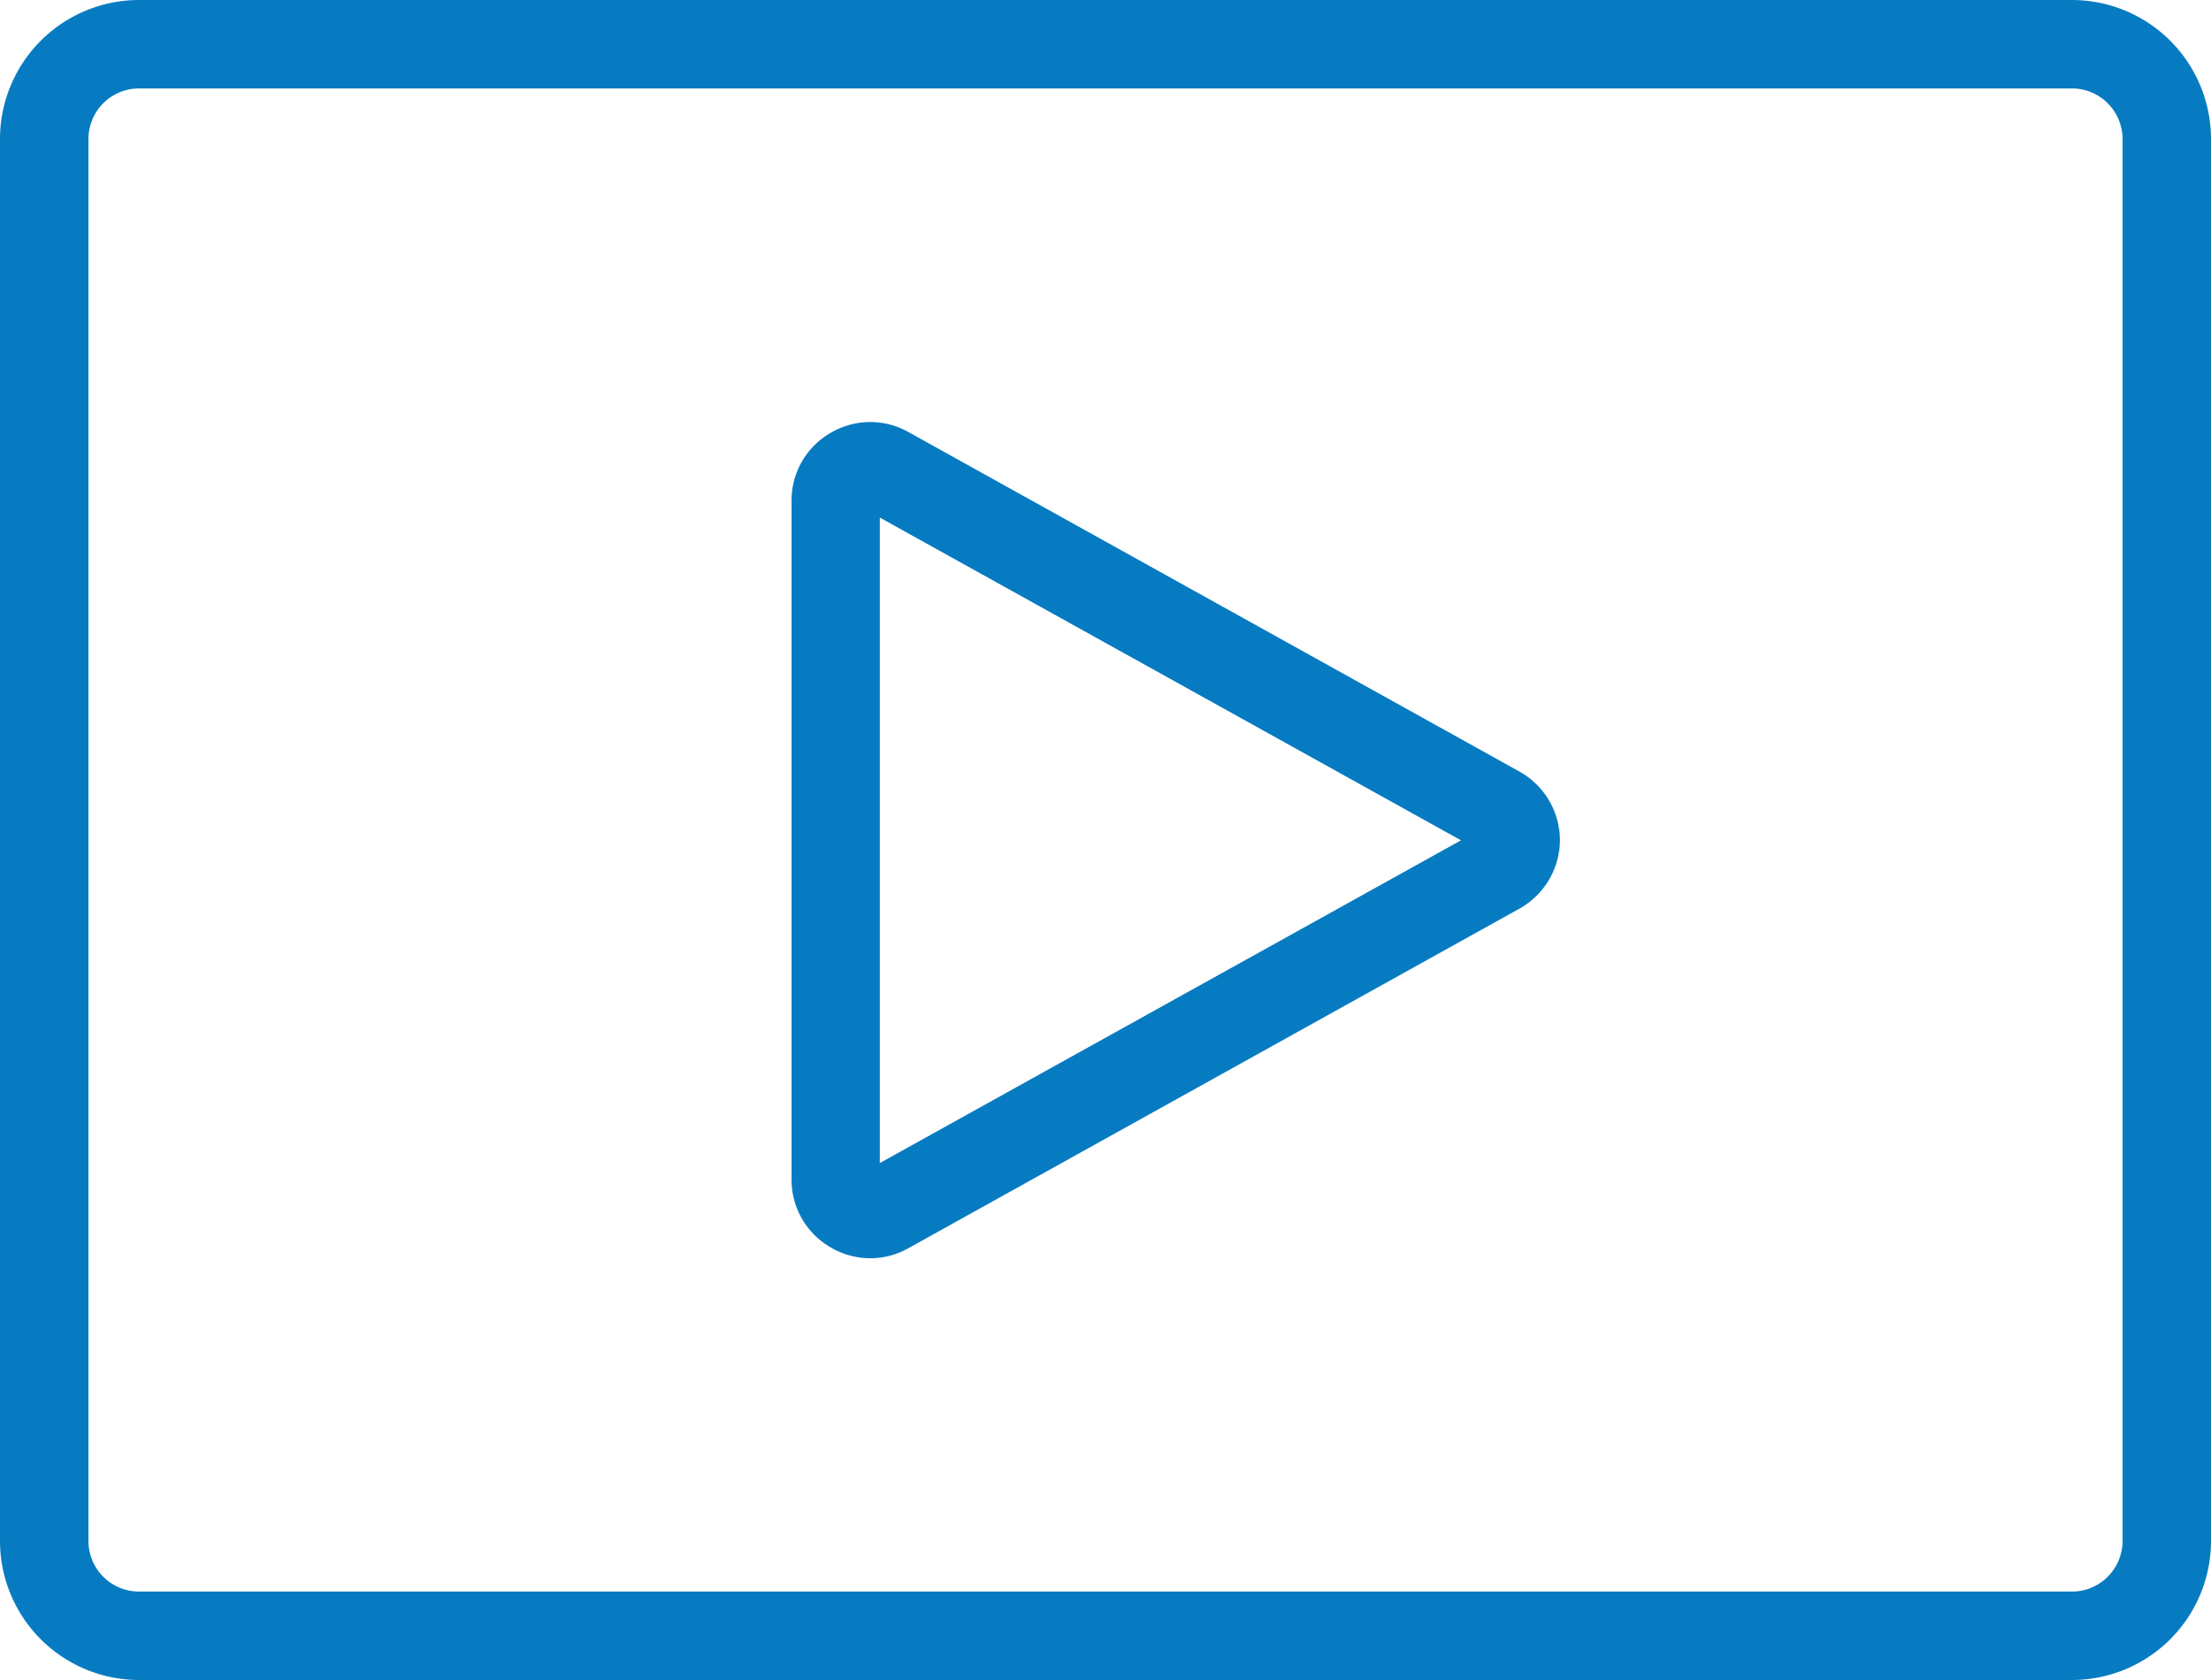
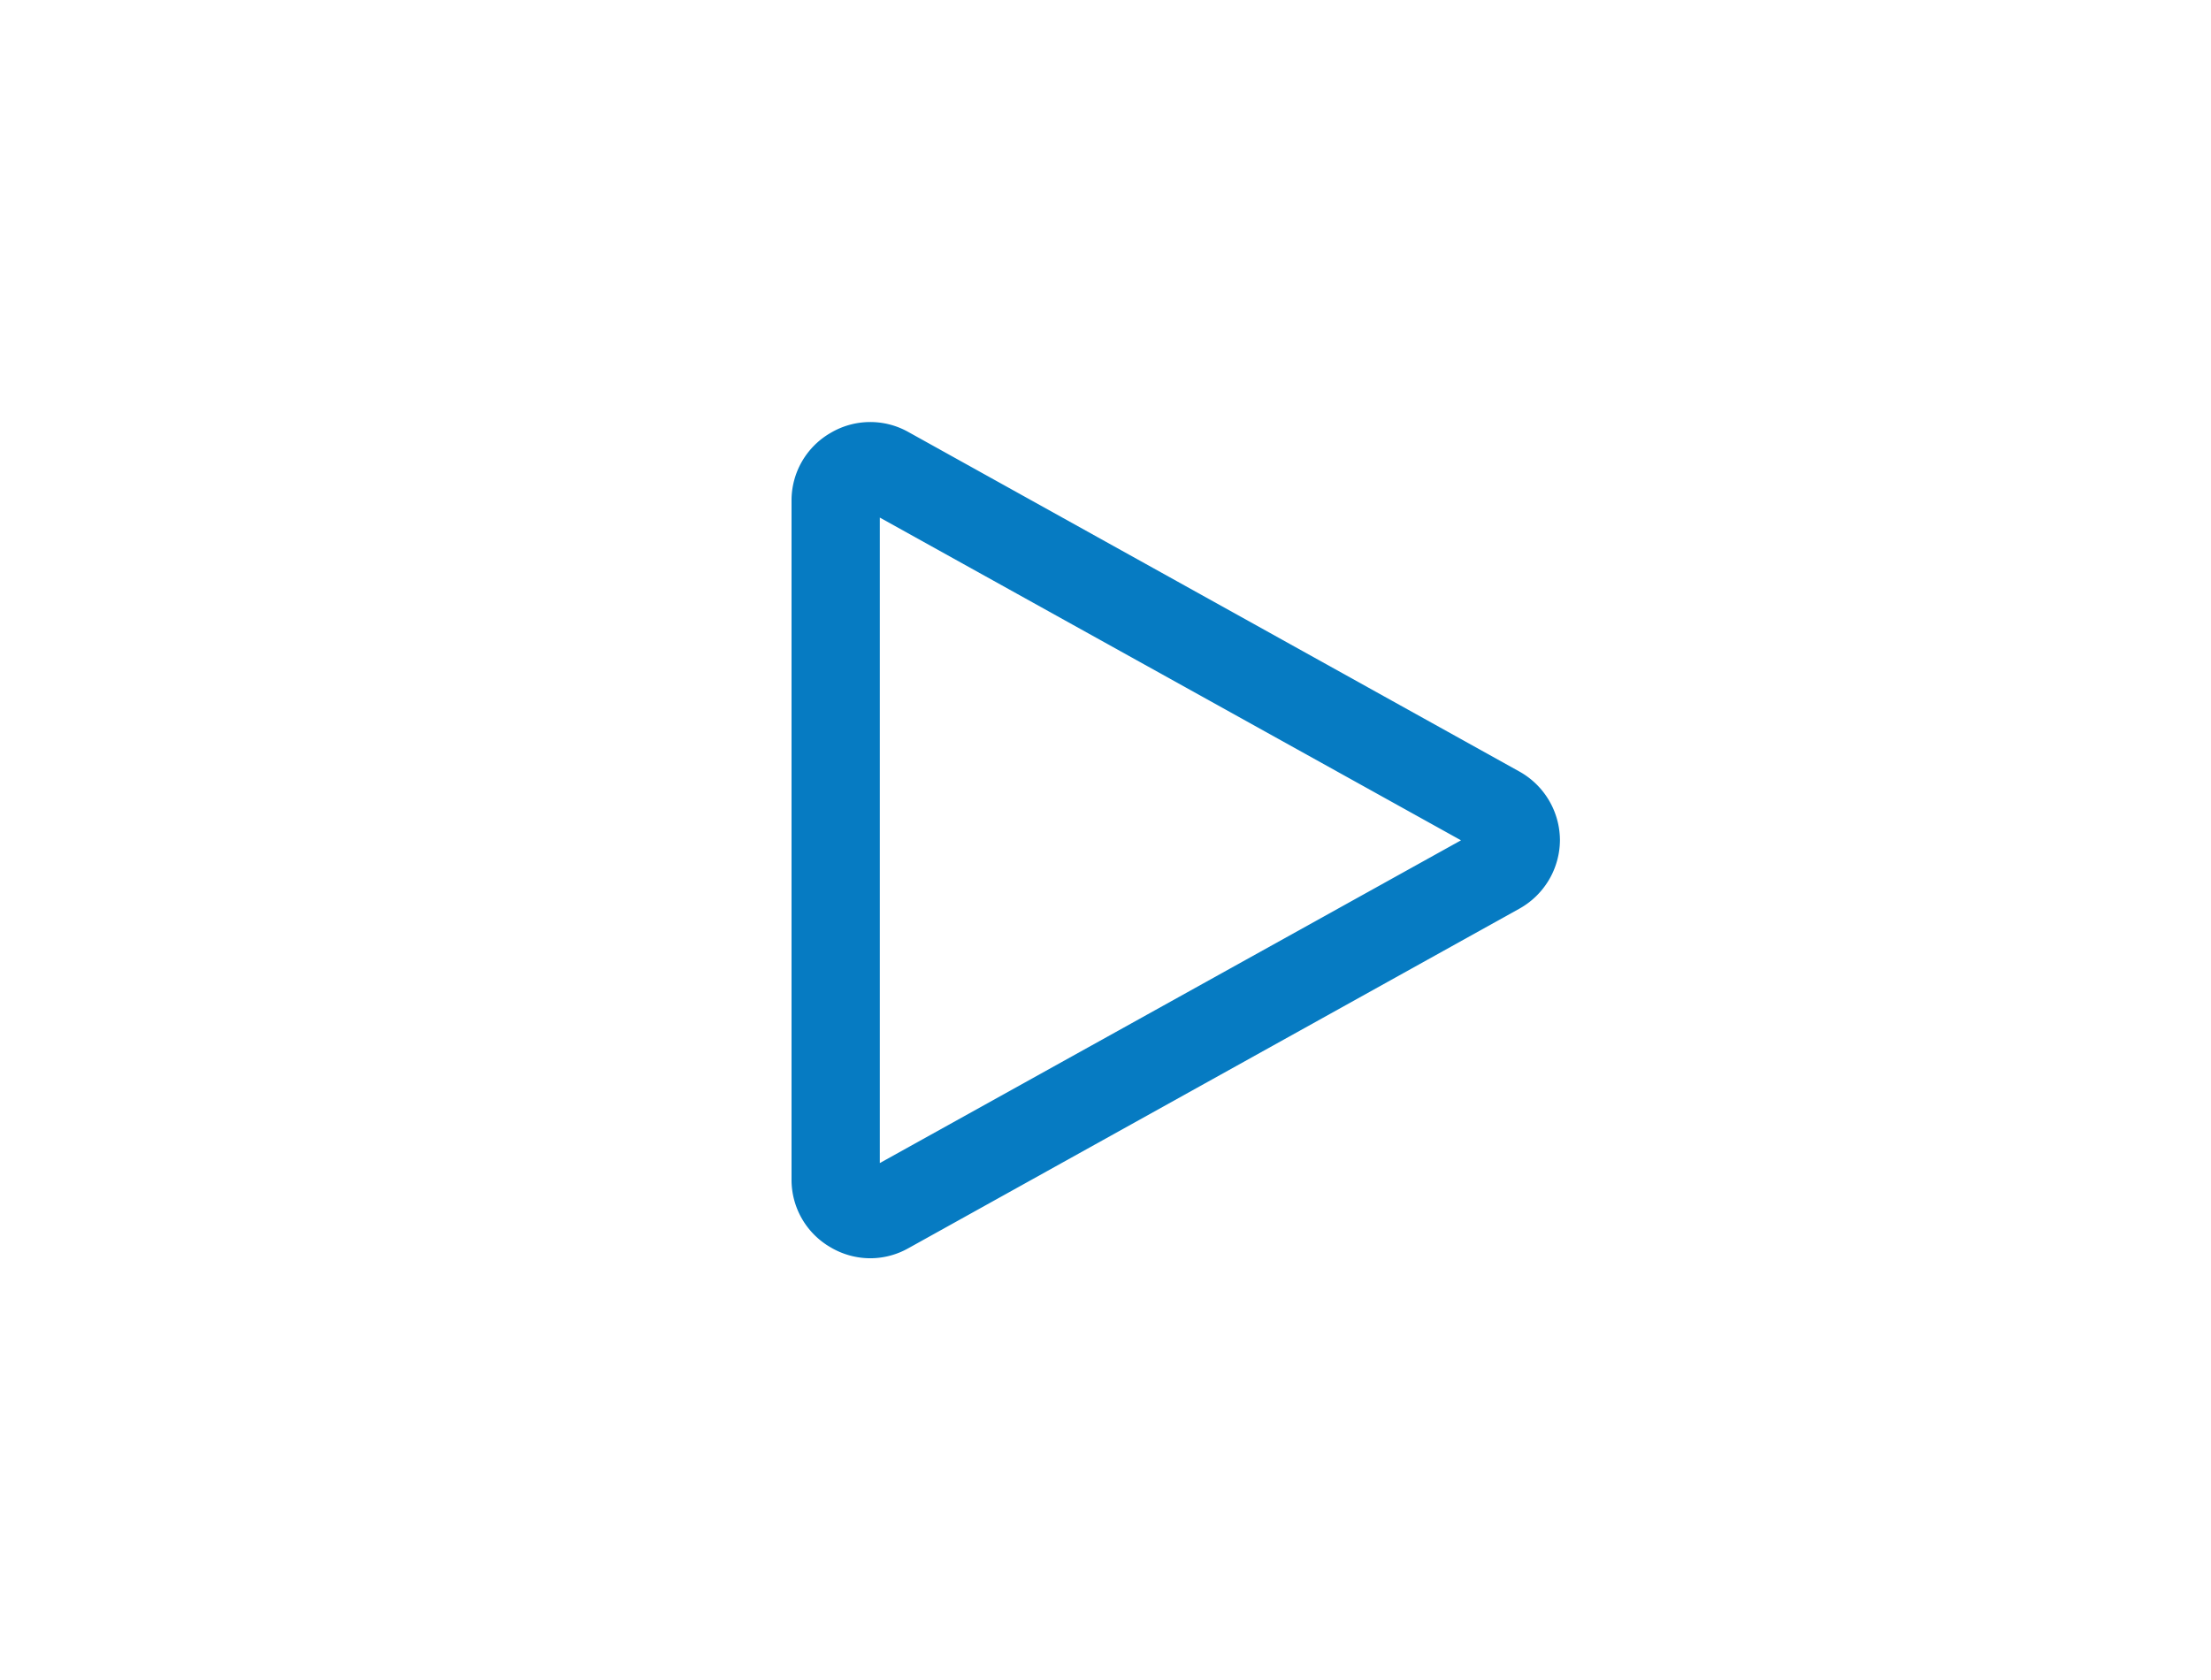
<svg xmlns="http://www.w3.org/2000/svg" width="28" height="21.28" viewBox="0 0 28 21.28">
  <defs>
    <style>.a{fill:#067bc2;}</style>
  </defs>
  <g transform="translate(-3.5 23.5)">
-     <path class="a" d="M29.739-23.5H5.261A1.762,1.762,0,0,0,3.5-21.739V-3.981A1.762,1.762,0,0,0,5.261-2.22H29.739A1.762,1.762,0,0,0,31.5-3.981V-21.739A1.762,1.762,0,0,0,29.739-23.5ZM30.38-3.981a.642.642,0,0,1-.641.641H5.261a.642.642,0,0,1-.641-.641V-21.739a.642.642,0,0,1,.641-.641H29.739a.642.642,0,0,1,.641.641Z" transform="translate(0 0)" />
    <path class="a" d="M21.668-14.3l-7.737-4.3a.985.985,0,0,0-.989.012.986.986,0,0,0-.492.859v8.595a.986.986,0,0,0,.492.859.991.991,0,0,0,.505.14.986.986,0,0,0,.484-.128l7.736-4.3a1,1,0,0,0,.514-.871A1,1,0,0,0,21.668-14.3Zm-8.1,4.959v-8.176l7.36,4.088Z" transform="translate(1.074 0.573)" />
  </g>
</svg>